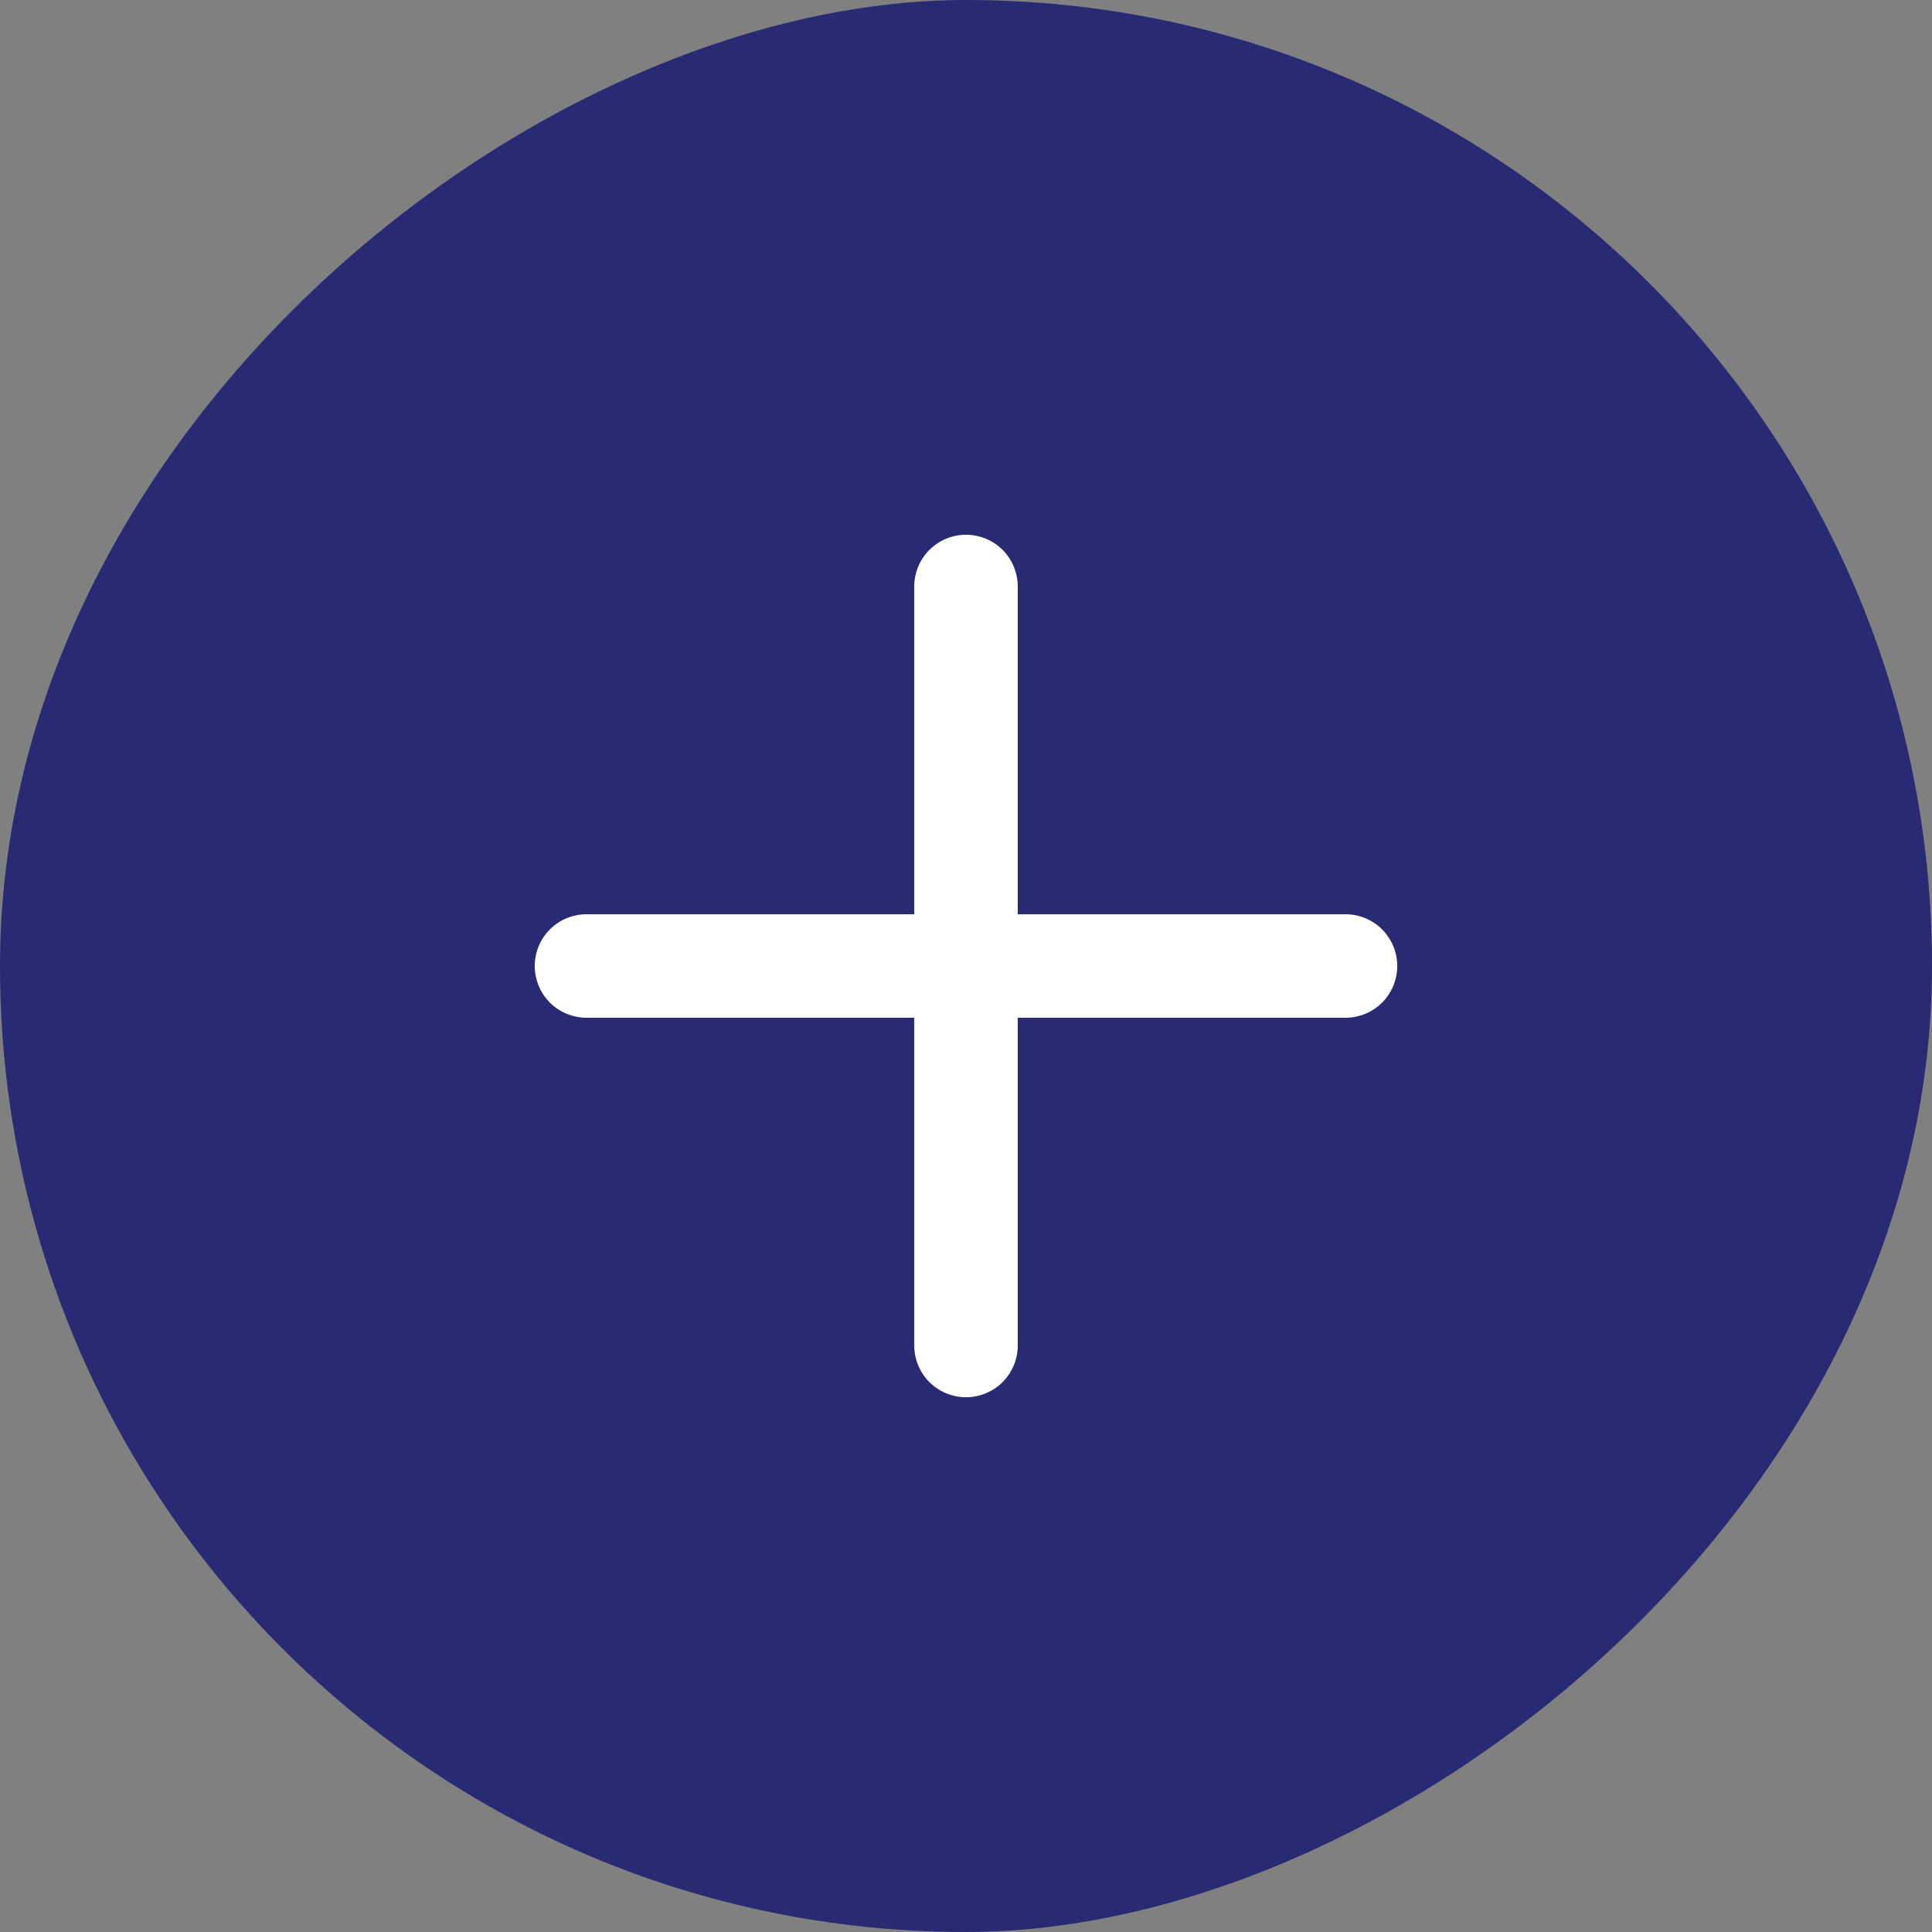
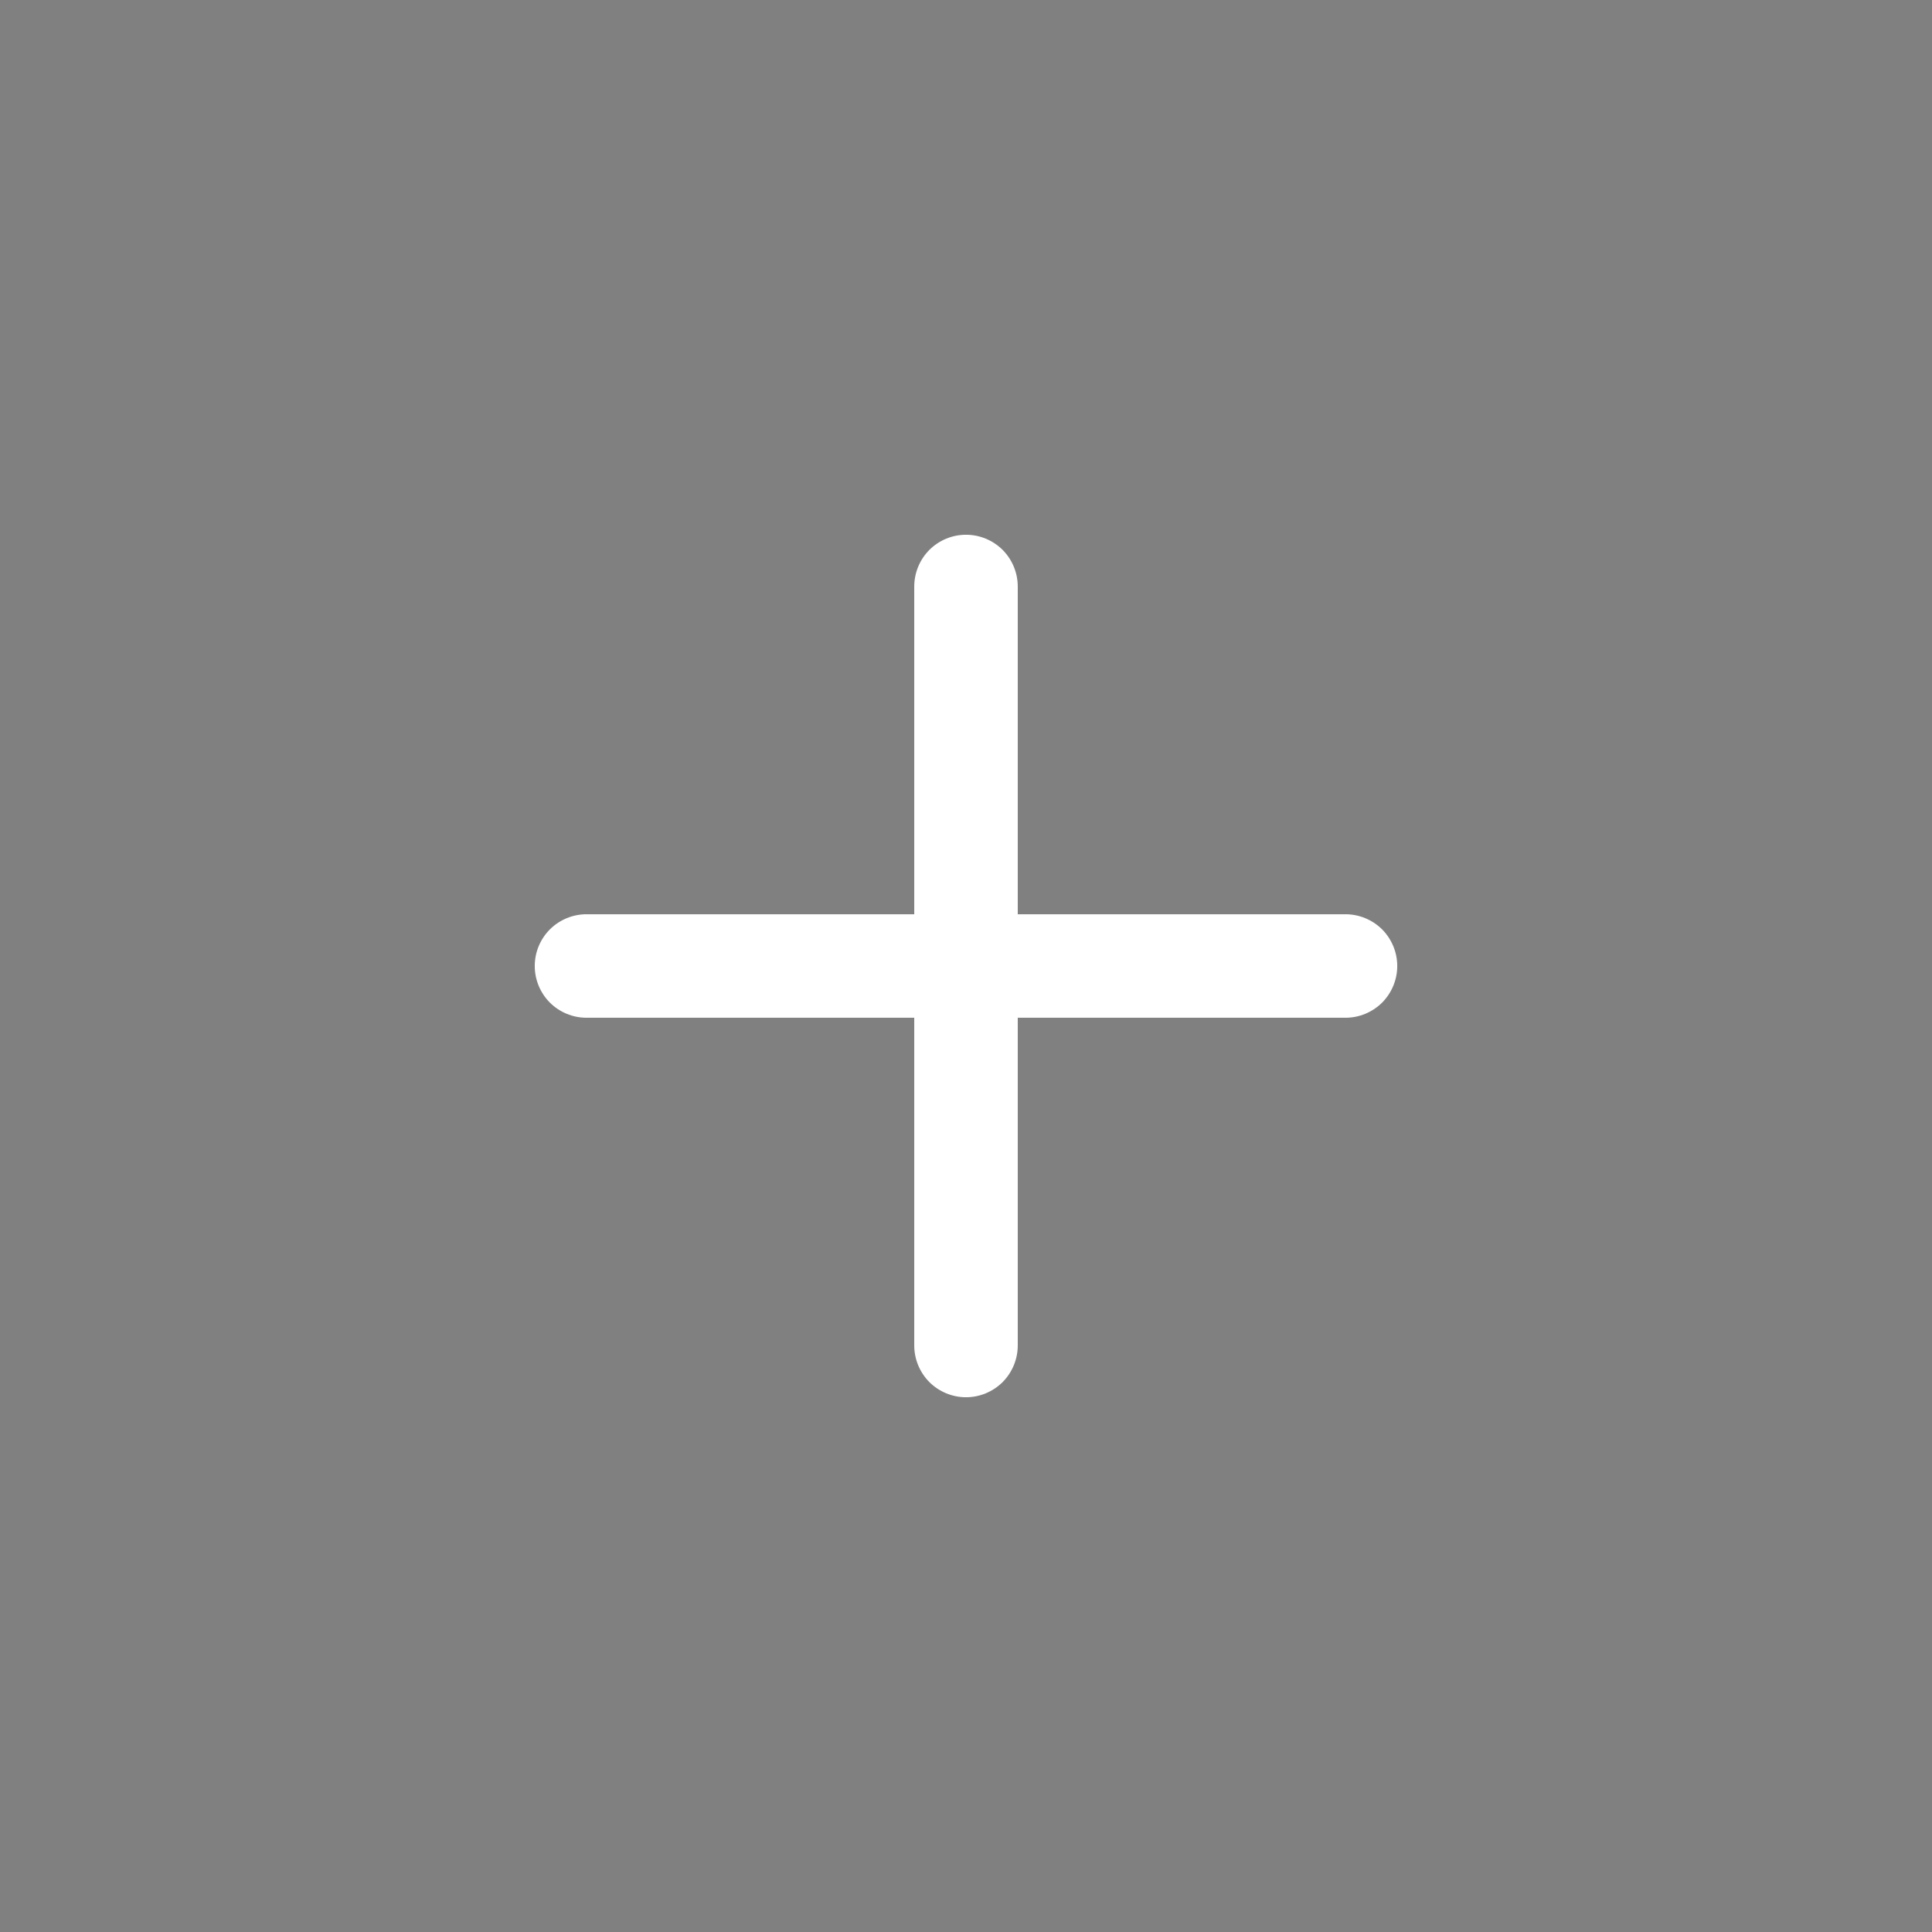
<svg xmlns="http://www.w3.org/2000/svg" width="42" height="42" viewBox="0 0 42 42" fill="none">
  <rect x="0" y="0" width="42" height="42" fill="#808080" stroke="none" />
-   <rect y="42" width="42" height="42" rx="21" transform="rotate(-90 0 42)" fill="#282A74" />
  <path d="M30.375 21C30.375 21.298 30.256 21.584 30.046 21.796C29.834 22.006 29.548 22.125 29.25 22.125H22.125V29.25C22.125 29.548 22.006 29.834 21.796 30.046C21.584 30.256 21.298 30.375 21 30.375C20.702 30.375 20.416 30.256 20.204 30.046C19.994 29.834 19.875 29.548 19.875 29.25V22.125H12.75C12.452 22.125 12.165 22.006 11.954 21.796C11.743 21.584 11.625 21.298 11.625 21C11.625 20.702 11.743 20.416 11.954 20.204C12.165 19.994 12.452 19.875 12.75 19.875H19.875V12.75C19.875 12.452 19.994 12.165 20.204 11.954C20.416 11.743 20.702 11.625 21 11.625C21.298 11.625 21.584 11.743 21.796 11.954C22.006 12.165 22.125 12.452 22.125 12.75V19.875H29.25C29.548 19.875 29.834 19.994 30.046 20.204C30.256 20.416 30.375 20.702 30.375 21Z" fill="white" />
</svg>